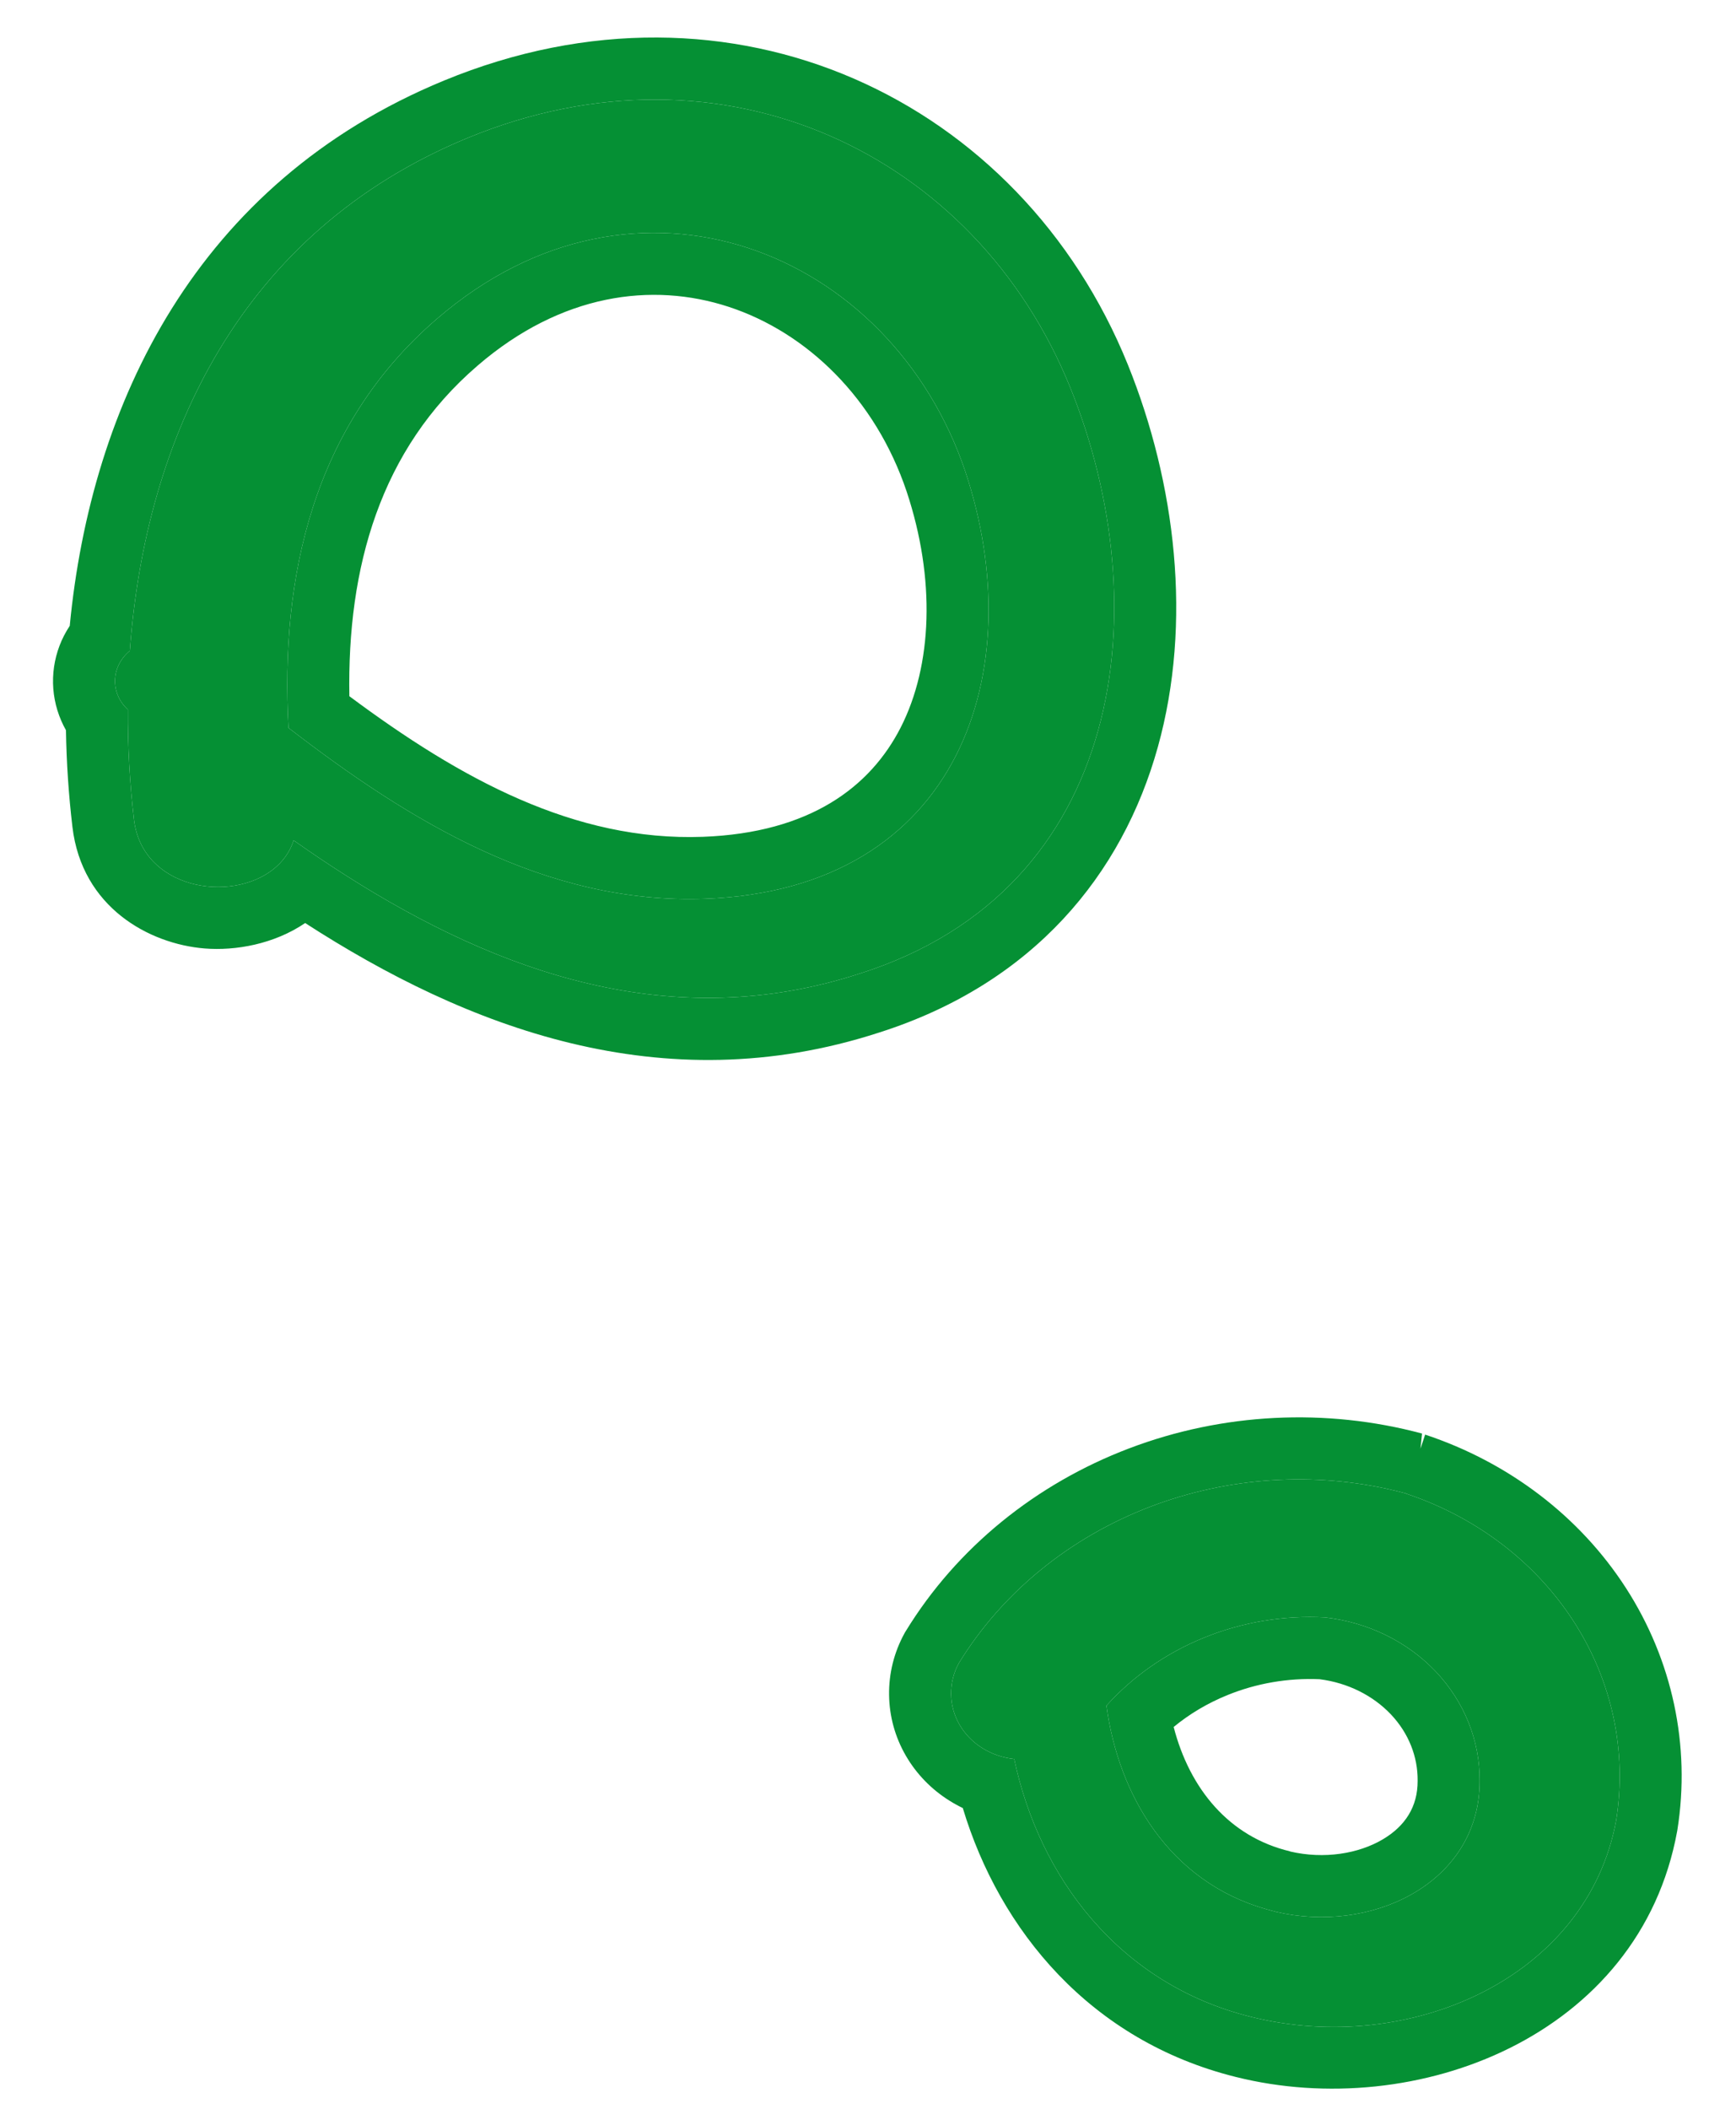
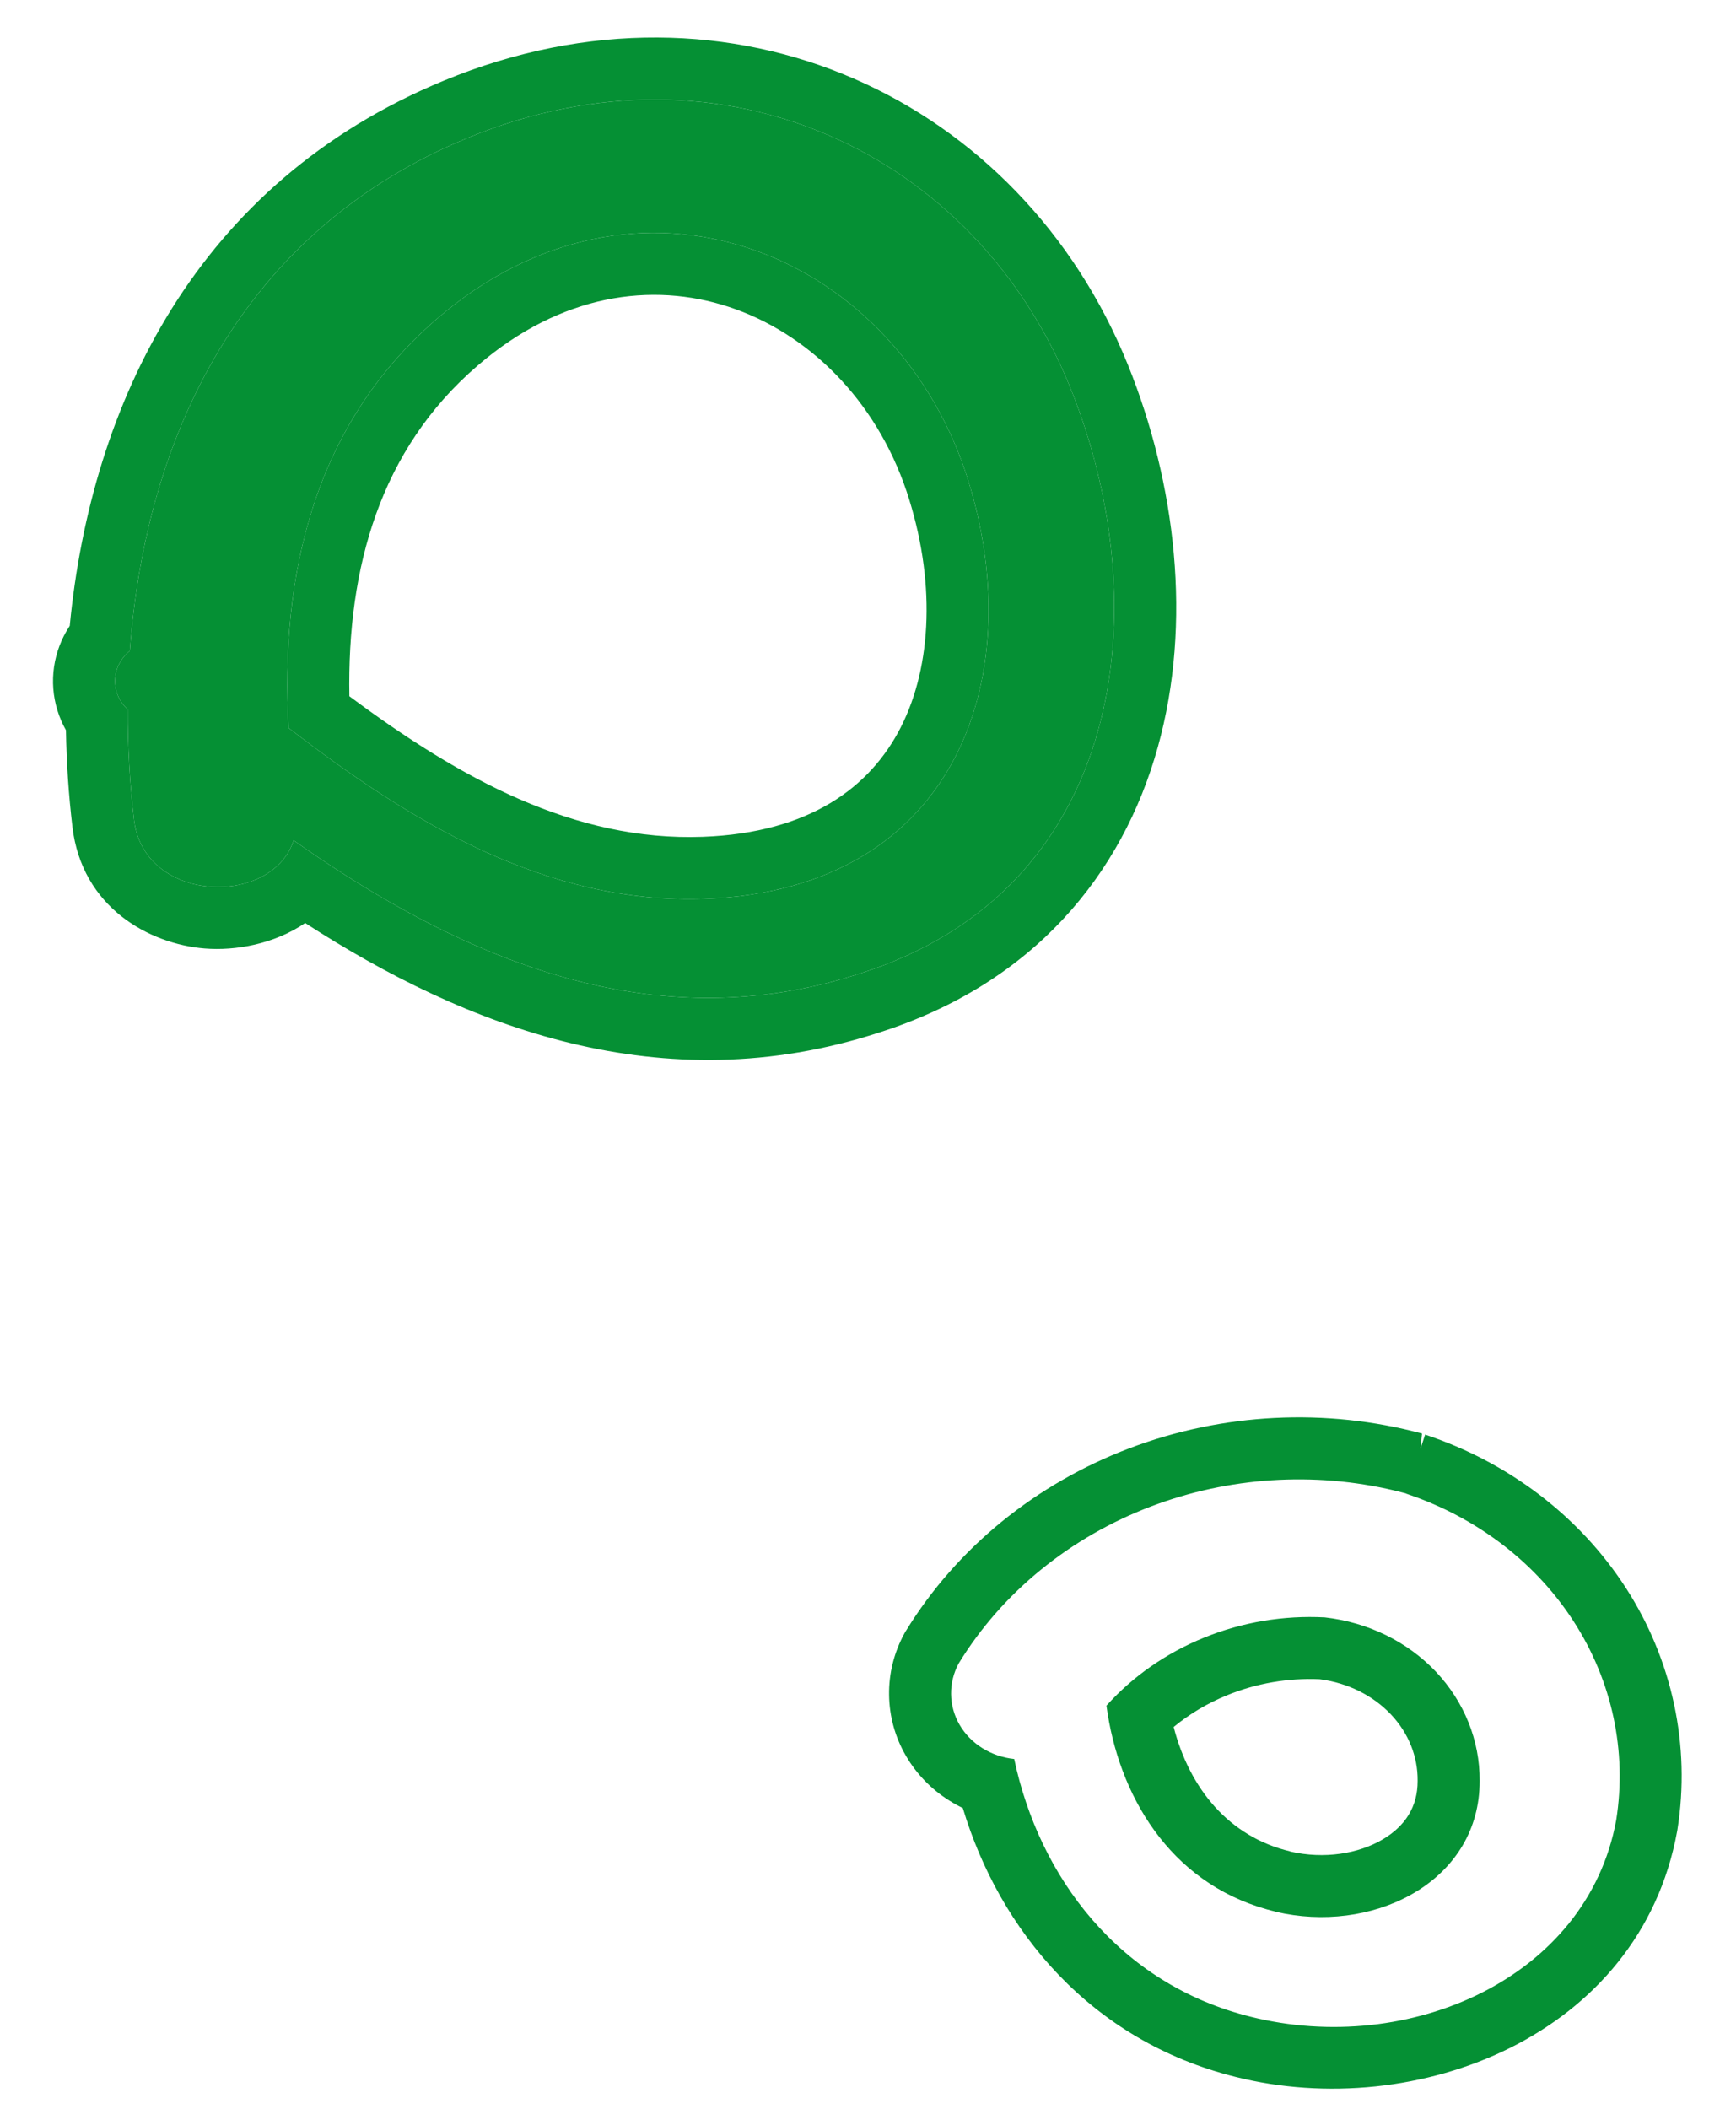
<svg xmlns="http://www.w3.org/2000/svg" width="28" height="34" viewBox="0 0 28 34" fill="none">
  <path fill-rule="evenodd" clip-rule="evenodd" d="M18.191 5.879C18.963 7.789 19.234 10.037 18.675 12.044C18.104 14.096 16.671 15.856 14.175 16.649C10.677 17.785 7.516 16.558 4.922 14.882C4.421 15.223 3.797 15.332 3.3 15.292C2.405 15.219 1.321 14.63 1.168 13.331C1.107 12.814 1.072 12.294 1.064 11.773C1.035 11.723 1.01 11.671 0.987 11.618C0.893 11.401 0.848 11.166 0.856 10.928C0.864 10.69 0.925 10.459 1.031 10.251C1.06 10.195 1.091 10.142 1.125 10.09C1.468 6.524 3.158 2.95 7.161 1.299C11.814 -0.619 16.463 1.608 18.191 5.879ZM2.094 10.493C2.346 7.056 3.88 3.734 7.542 2.224C11.662 0.525 15.736 2.477 17.264 6.253C18.68 9.755 18.175 14.332 13.867 15.697C10.835 16.683 8.037 15.679 5.584 14.118C5.296 13.935 5.014 13.745 4.736 13.549C4.675 13.741 4.557 13.898 4.405 14.018C3.712 14.563 2.293 14.333 2.161 13.214C2.092 12.625 2.059 12.033 2.062 11.44C1.994 11.378 1.94 11.304 1.905 11.222C1.869 11.139 1.852 11.051 1.855 10.962C1.858 10.873 1.881 10.785 1.922 10.705C1.963 10.624 2.022 10.552 2.094 10.493ZM7.049 5.139C5.038 6.867 4.519 9.322 4.653 11.735C6.595 13.231 8.789 14.584 11.371 14.491C15.498 14.34 16.63 10.792 15.572 7.609C14.371 4.039 10.259 2.371 7.049 5.139ZM14.624 7.927C14.119 6.424 13.015 5.361 11.753 4.947C10.516 4.542 9.049 4.735 7.702 5.896L7.7 5.898C6.133 7.245 5.598 9.149 5.635 11.225C7.432 12.563 9.271 13.566 11.334 13.492C13.075 13.428 14.041 12.679 14.526 11.732C15.04 10.726 15.091 9.333 14.624 7.927ZM22.489 24.031C21.192 23.724 19.816 23.813 18.567 24.287C17.258 24.784 16.164 25.675 15.464 26.817C15.38 26.971 15.338 27.142 15.34 27.314C15.342 27.487 15.389 27.656 15.476 27.807C15.564 27.959 15.69 28.088 15.843 28.184C15.997 28.28 16.173 28.341 16.358 28.36C16.761 30.263 18.047 31.987 20.172 32.516C22.728 33.156 25.602 31.893 26.068 29.345C26.244 28.234 26.002 27.103 25.383 26.144C24.794 25.23 23.896 24.525 22.831 24.135C22.78 24.116 22.729 24.098 22.678 24.081L22.671 24.079L22.677 24.079L22.672 24.077C22.611 24.061 22.55 24.046 22.489 24.031ZM22.911 23.357L22.936 23.113C21.381 22.696 19.718 22.78 18.212 23.352C16.706 23.924 15.433 24.955 14.612 26.294L14.598 26.316L14.585 26.34C14.421 26.641 14.335 26.98 14.34 27.327C14.344 27.673 14.438 28.01 14.611 28.308C14.783 28.605 15.026 28.852 15.312 29.031C15.382 29.075 15.454 29.115 15.529 29.151C16.122 31.12 17.586 32.903 19.93 33.486C22.84 34.215 26.448 32.83 27.051 29.524L27.053 29.513L27.055 29.501C27.27 28.143 26.974 26.765 26.224 25.602C25.475 24.442 24.327 23.575 22.986 23.13L22.911 23.357ZM20.717 30.853C22.251 31.142 23.87 30.289 23.865 28.713C23.87 28.064 23.618 27.438 23.159 26.952C22.699 26.467 22.062 26.155 21.368 26.077C20.704 26.042 20.039 26.153 19.427 26.401C18.816 26.648 18.274 27.024 17.846 27.5C18.038 28.937 18.857 30.339 20.428 30.783C20.475 30.796 20.522 30.809 20.569 30.82L20.575 30.822L20.569 30.822L20.575 30.823C20.622 30.834 20.67 30.844 20.717 30.853ZM20.807 29.851C21.358 29.98 21.913 29.886 22.301 29.657C22.667 29.441 22.866 29.127 22.865 28.716L22.865 28.706C22.868 28.323 22.721 27.944 22.433 27.64C22.148 27.34 21.743 27.132 21.284 27.074C20.776 27.052 20.268 27.139 19.802 27.328C19.48 27.458 19.186 27.633 18.93 27.844C19.188 28.841 19.824 29.615 20.807 29.849L20.807 29.851Z" fill="#059034" />
  <path fill-rule="evenodd" clip-rule="evenodd" d="M7.542 2.224C3.88 3.734 2.346 7.056 2.094 10.493C2.022 10.552 1.963 10.624 1.922 10.705C1.881 10.785 1.858 10.873 1.855 10.962C1.852 11.051 1.869 11.139 1.905 11.222C1.94 11.304 1.994 11.378 2.062 11.44C2.059 12.033 2.092 12.625 2.161 13.214C2.293 14.333 3.712 14.563 4.405 14.018C4.557 13.898 4.675 13.741 4.736 13.549C5.014 13.745 5.296 13.935 5.584 14.118C8.037 15.679 10.835 16.683 13.867 15.697C18.175 14.332 18.68 9.755 17.264 6.253C15.736 2.477 11.662 0.525 7.542 2.224ZM7.049 5.139C5.038 6.867 4.519 9.322 4.653 11.735C6.595 13.231 8.789 14.584 11.371 14.491C15.498 14.34 16.63 10.792 15.572 7.609C14.371 4.039 10.259 2.371 7.049 5.139Z" fill="#059034" />
-   <path fill-rule="evenodd" clip-rule="evenodd" d="M22.489 24.031C21.192 23.724 19.816 23.813 18.567 24.287C17.258 24.784 16.164 25.675 15.464 26.817C15.38 26.971 15.338 27.142 15.34 27.314C15.342 27.487 15.389 27.656 15.476 27.807C15.564 27.959 15.69 28.088 15.843 28.184C15.997 28.28 16.173 28.341 16.358 28.36C16.761 30.263 18.047 31.987 20.172 32.516C22.728 33.156 25.602 31.893 26.068 29.345C26.244 28.234 26.002 27.103 25.383 26.144C24.794 25.23 23.896 24.525 22.831 24.135C22.78 24.116 22.729 24.098 22.678 24.081L22.671 24.079L22.677 24.079L22.672 24.077C22.611 24.061 22.55 24.046 22.489 24.031ZM20.717 30.853C22.251 31.142 23.87 30.289 23.865 28.713C23.87 28.064 23.618 27.438 23.159 26.952C22.699 26.467 22.062 26.155 21.368 26.077C20.704 26.042 20.039 26.153 19.427 26.401C18.816 26.648 18.274 27.024 17.846 27.5C18.038 28.937 18.857 30.339 20.428 30.783C20.475 30.796 20.522 30.809 20.569 30.82L20.575 30.822L20.569 30.822L20.575 30.823C20.622 30.834 20.67 30.844 20.717 30.853Z" fill="#059034" />
</svg>